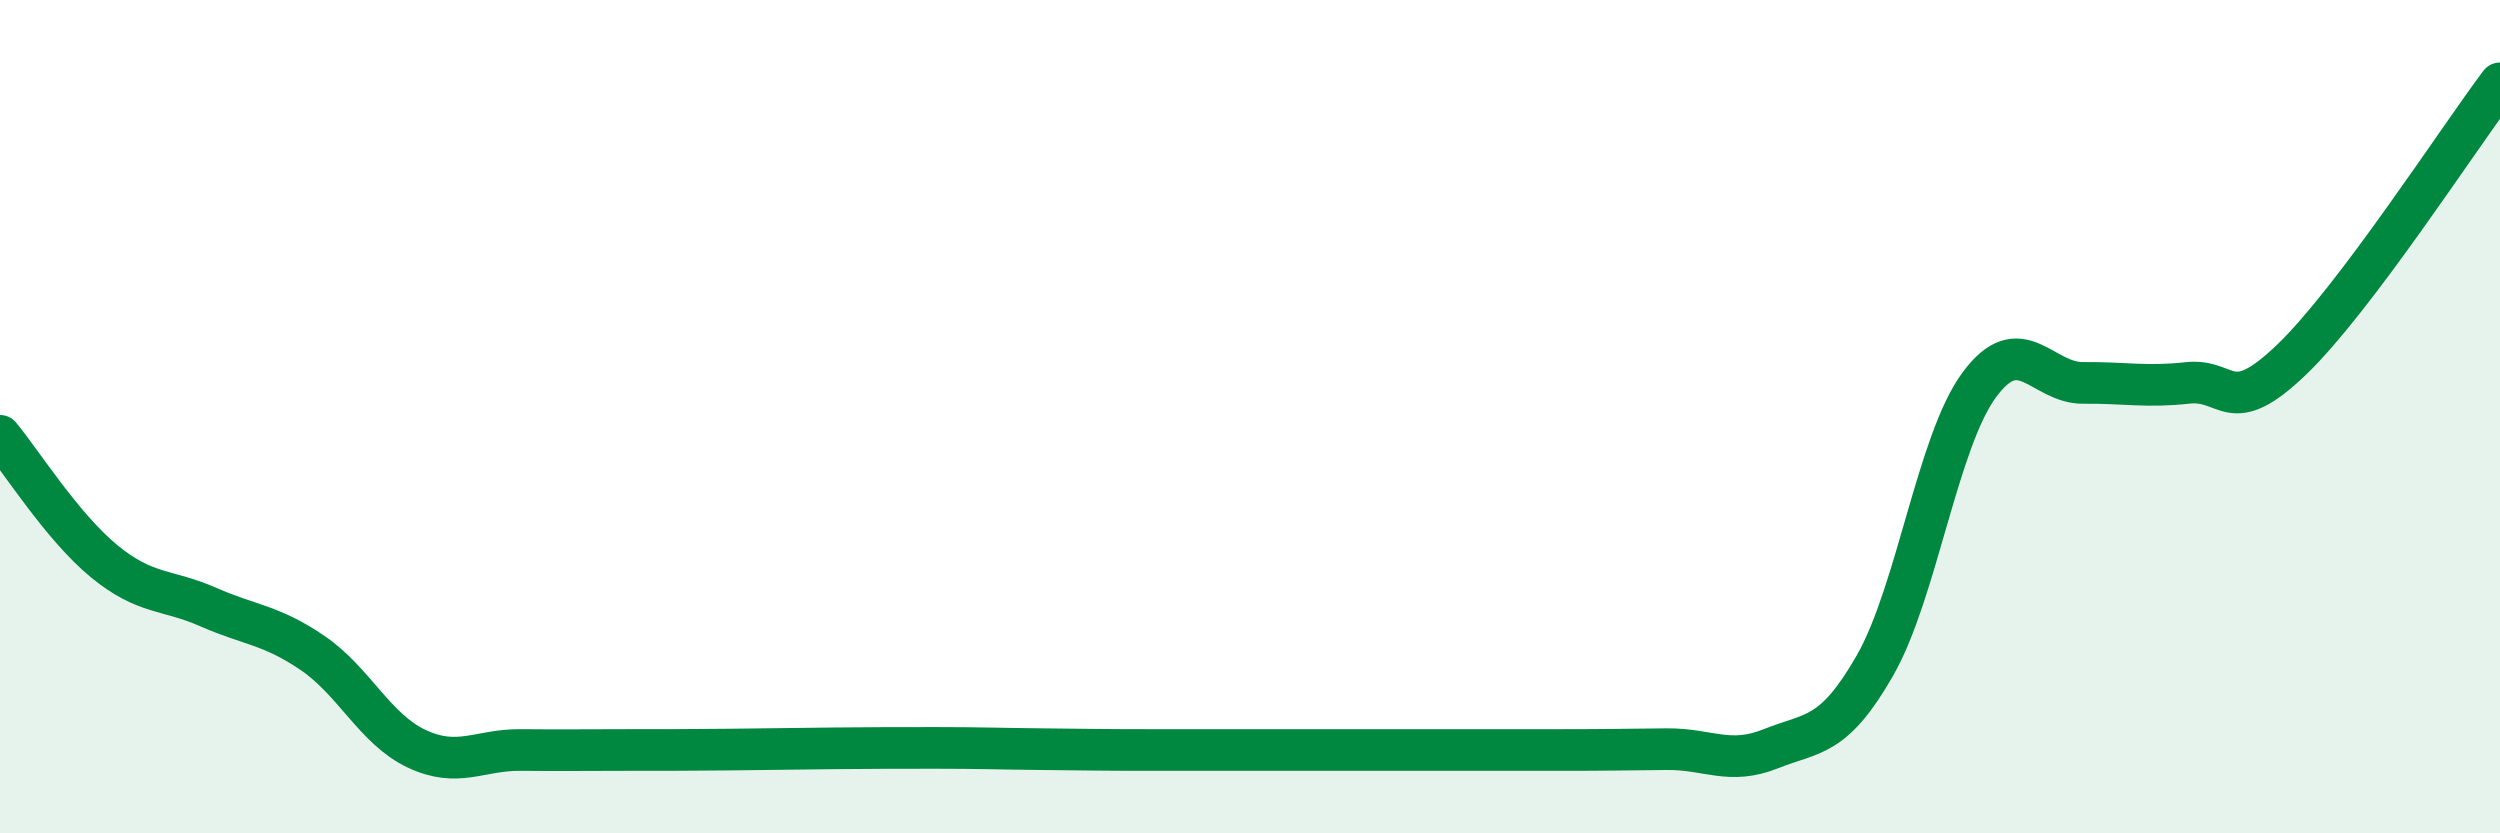
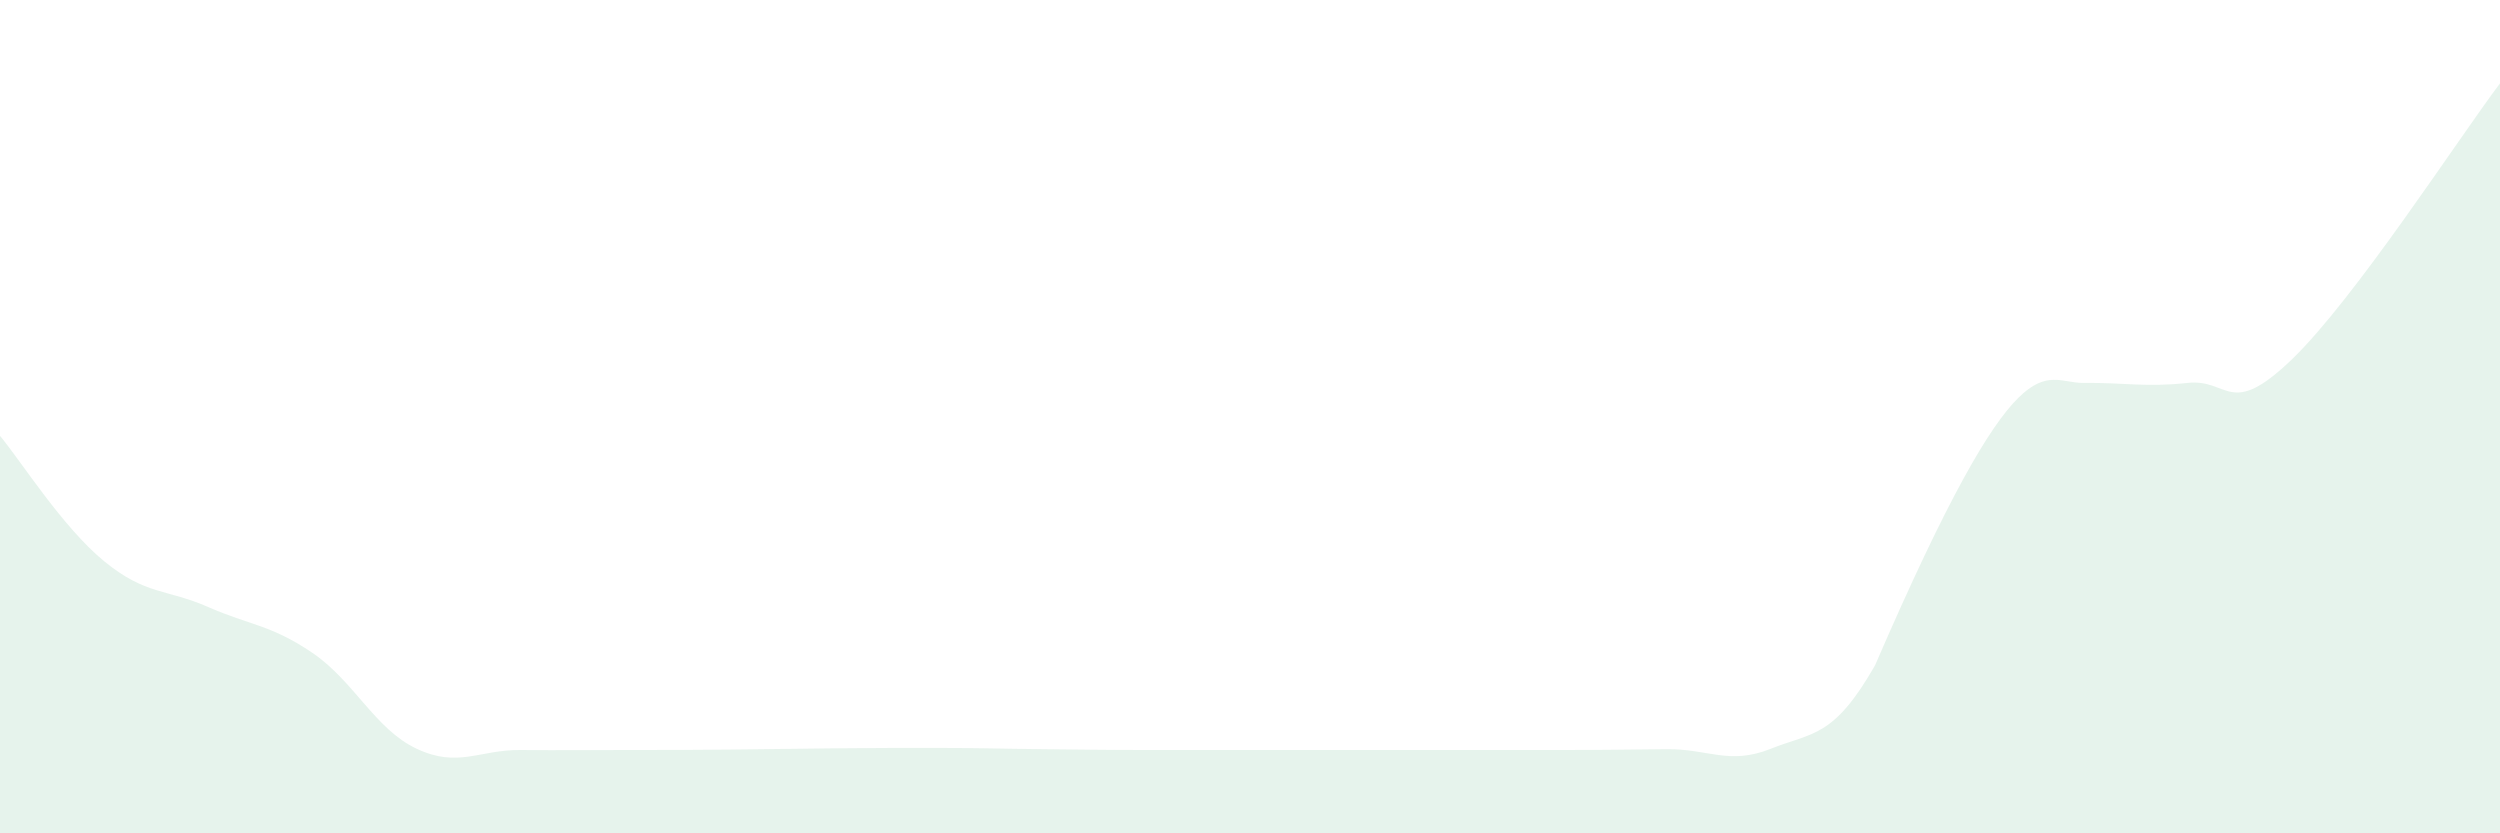
<svg xmlns="http://www.w3.org/2000/svg" width="60" height="20" viewBox="0 0 60 20">
-   <path d="M 0,10.46 C 0.5,11.06 1.5,12.65 2.5,13.47 C 3.5,14.29 4,14.13 5,14.57 C 6,15.01 6.5,14.99 7.5,15.67 C 8.5,16.35 9,17.5 10,17.97 C 11,18.44 11.5,17.99 12.5,18 C 13.5,18.01 14,18 15,18 C 16,18 16.5,18 17.5,17.99 C 18.5,17.98 19,17.97 20,17.96 C 21,17.95 21.5,17.95 22.5,17.95 C 23.5,17.95 24,17.97 25,17.98 C 26,17.99 26.5,18 27.5,18 C 28.5,18 29,18 30,18 C 31,18 31.5,18 32.5,18 C 33.5,18 34,18 35,18 C 36,18 36.5,18 37.5,18 C 38.5,18 39,17.99 40,17.98 C 41,17.97 41.5,18.37 42.5,17.97 C 43.5,17.57 44,17.72 45,15.97 C 46,14.22 46.5,10.6 47.5,9.24 C 48.5,7.88 49,9.2 50,9.19 C 51,9.18 51.5,9.3 52.5,9.19 C 53.5,9.08 53.5,10.07 55,8.63 C 56.5,7.19 59,3.33 60,2L60 20L0 20Z" fill="#008740" opacity="0.1" stroke-linecap="round" stroke-linejoin="round" />
-   <path d="M 0,10.46 C 0.5,11.06 1.5,12.65 2.5,13.47 C 3.5,14.29 4,14.13 5,14.57 C 6,15.01 6.5,14.99 7.5,15.67 C 8.5,16.35 9,17.5 10,17.97 C 11,18.44 11.5,17.99 12.5,18 C 13.5,18.01 14,18 15,18 C 16,18 16.5,18 17.5,17.99 C 18.5,17.98 19,17.97 20,17.96 C 21,17.95 21.5,17.95 22.5,17.95 C 23.5,17.95 24,17.97 25,17.98 C 26,17.99 26.5,18 27.5,18 C 28.5,18 29,18 30,18 C 31,18 31.5,18 32.5,18 C 33.5,18 34,18 35,18 C 36,18 36.5,18 37.5,18 C 38.5,18 39,17.99 40,17.98 C 41,17.97 41.5,18.37 42.5,17.97 C 43.5,17.57 44,17.72 45,15.97 C 46,14.22 46.5,10.6 47.5,9.24 C 48.5,7.88 49,9.2 50,9.19 C 51,9.18 51.5,9.3 52.5,9.19 C 53.5,9.08 53.5,10.07 55,8.63 C 56.5,7.19 59,3.33 60,2" stroke="#008740" stroke-width="1" fill="none" stroke-linecap="round" stroke-linejoin="round" />
+   <path d="M 0,10.46 C 0.5,11.06 1.5,12.65 2.5,13.47 C 3.5,14.29 4,14.13 5,14.57 C 6,15.01 6.5,14.99 7.5,15.67 C 8.5,16.35 9,17.5 10,17.97 C 11,18.44 11.5,17.99 12.5,18 C 13.5,18.01 14,18 15,18 C 16,18 16.5,18 17.5,17.99 C 18.5,17.98 19,17.97 20,17.96 C 21,17.95 21.5,17.95 22.5,17.95 C 23.5,17.95 24,17.97 25,17.98 C 26,17.99 26.5,18 27.5,18 C 28.5,18 29,18 30,18 C 31,18 31.5,18 32.5,18 C 33.5,18 34,18 35,18 C 36,18 36.5,18 37.5,18 C 38.5,18 39,17.99 40,17.98 C 41,17.97 41.5,18.37 42.5,17.97 C 43.5,17.57 44,17.72 45,15.97 C 48.5,7.88 49,9.2 50,9.19 C 51,9.18 51.5,9.3 52.5,9.19 C 53.5,9.08 53.5,10.07 55,8.63 C 56.5,7.19 59,3.33 60,2L60 20L0 20Z" fill="#008740" opacity="0.1" stroke-linecap="round" stroke-linejoin="round" />
</svg>